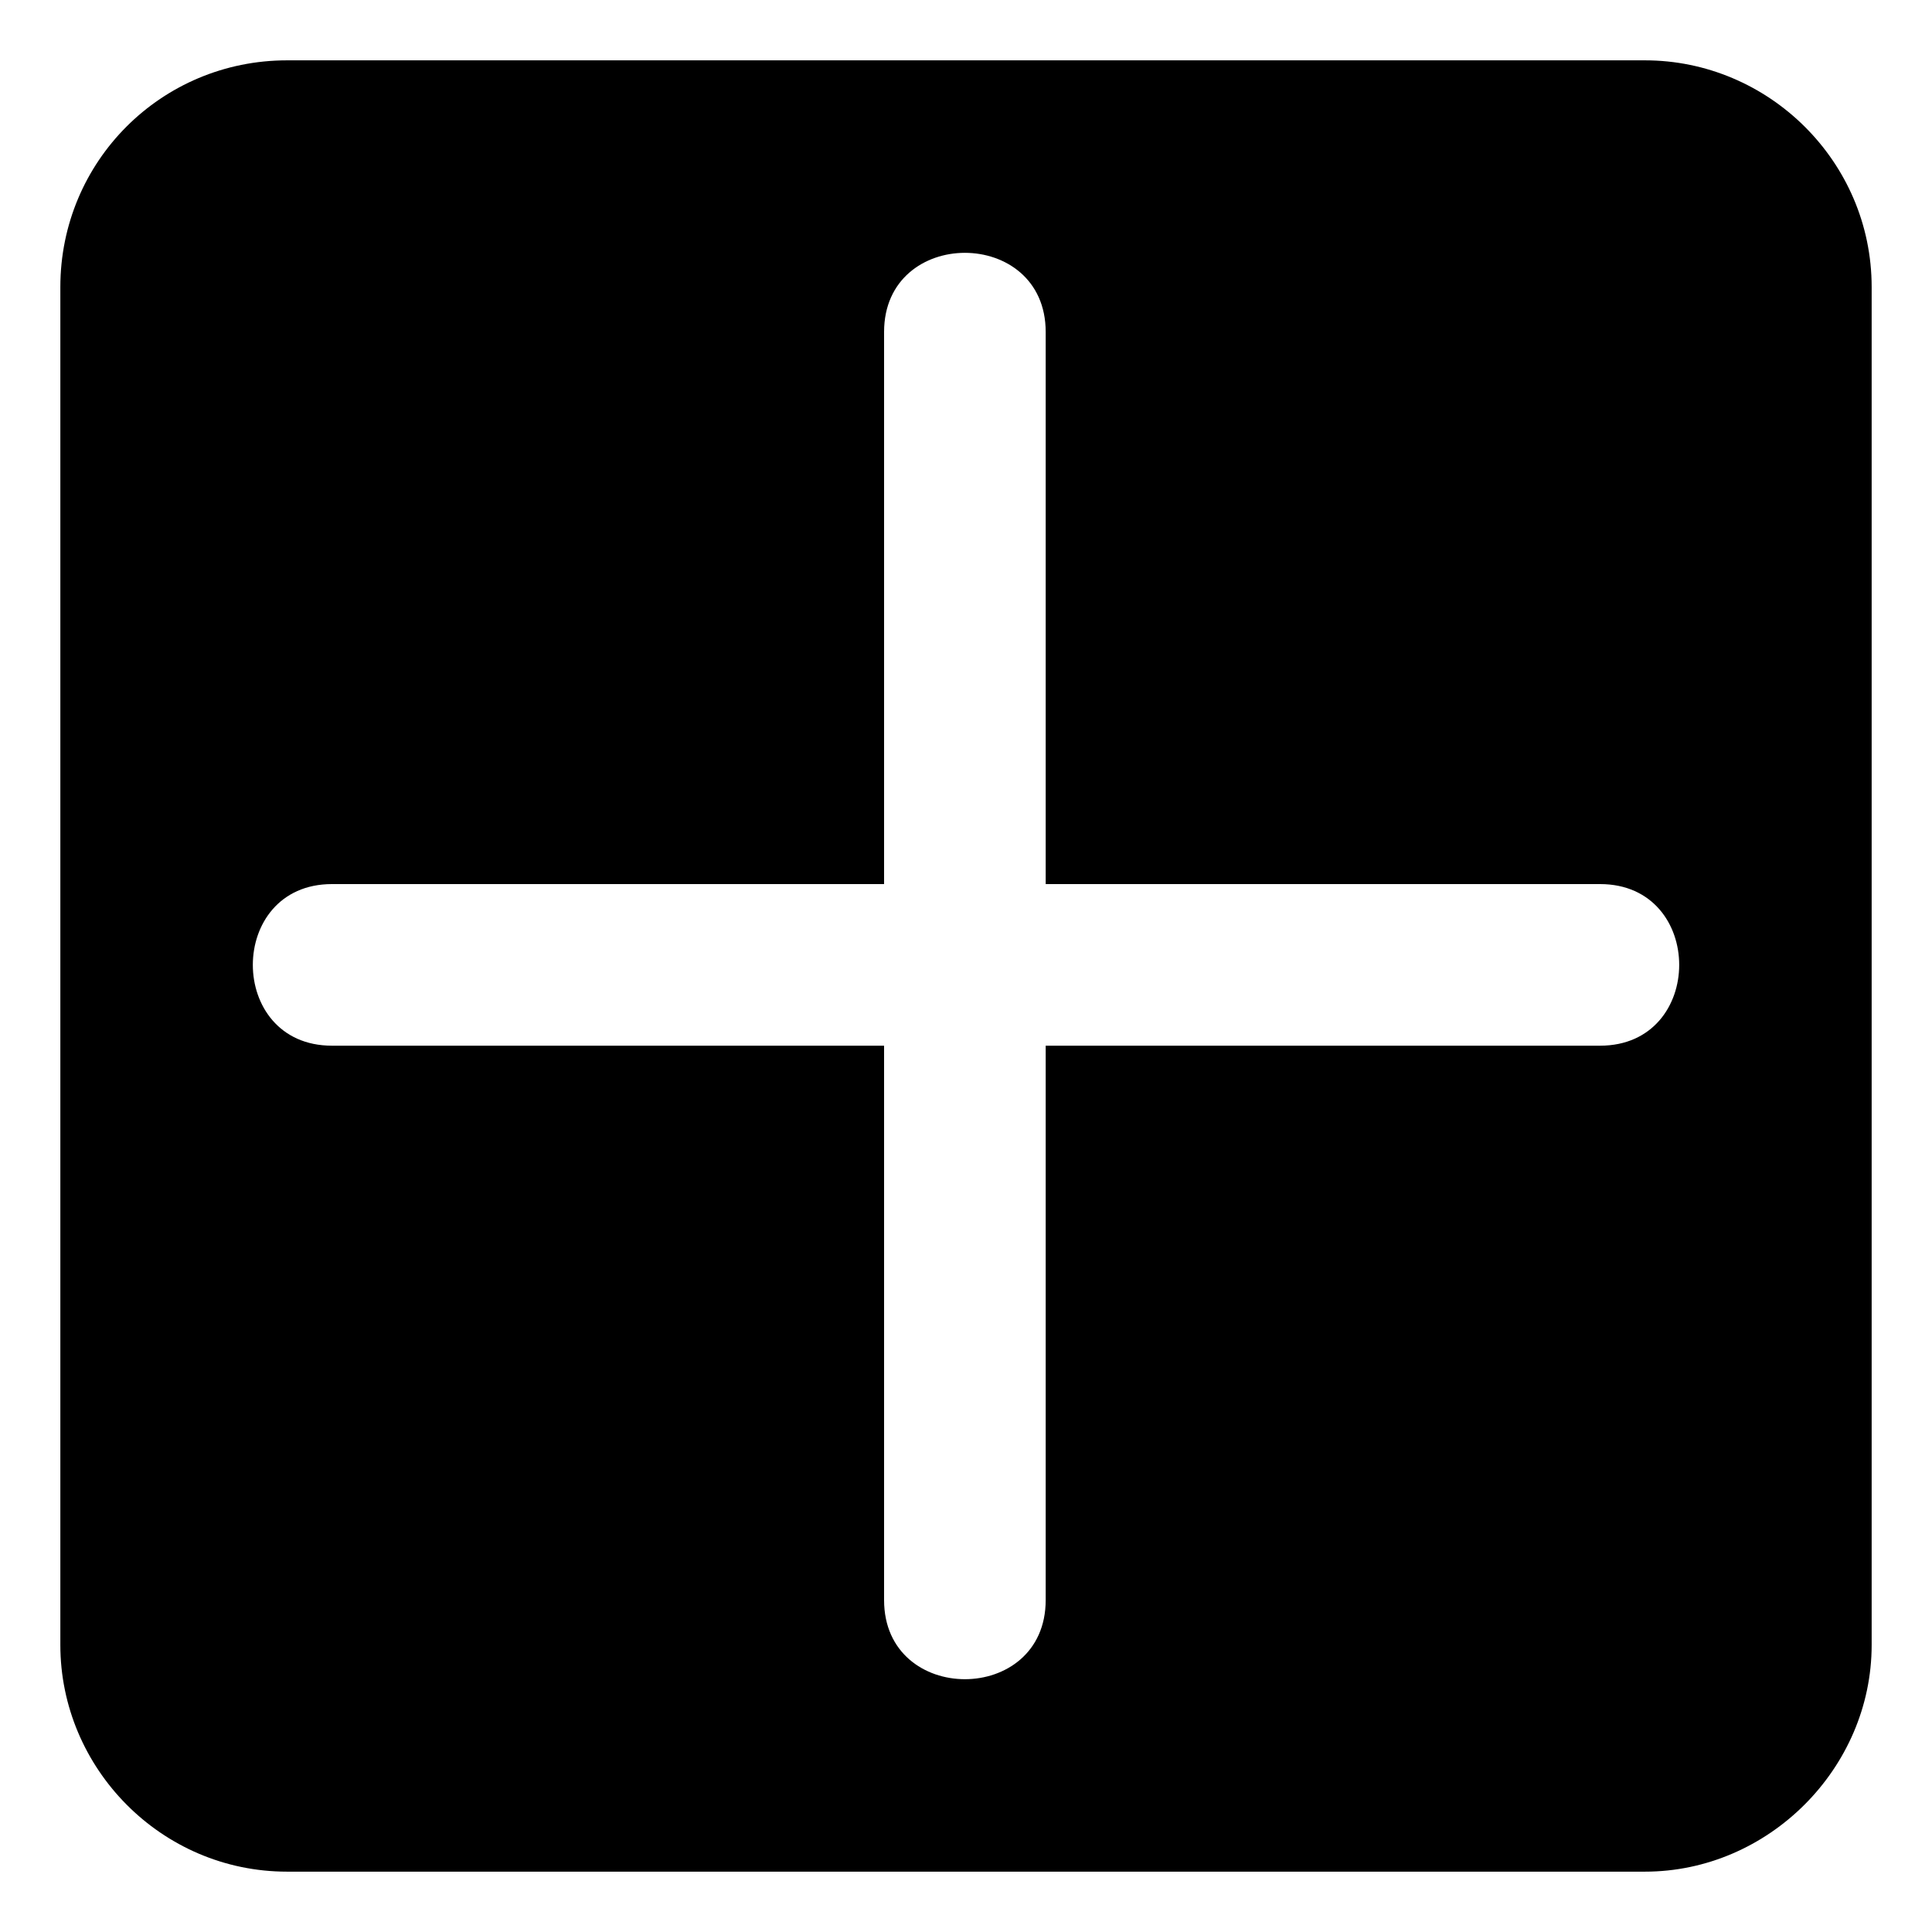
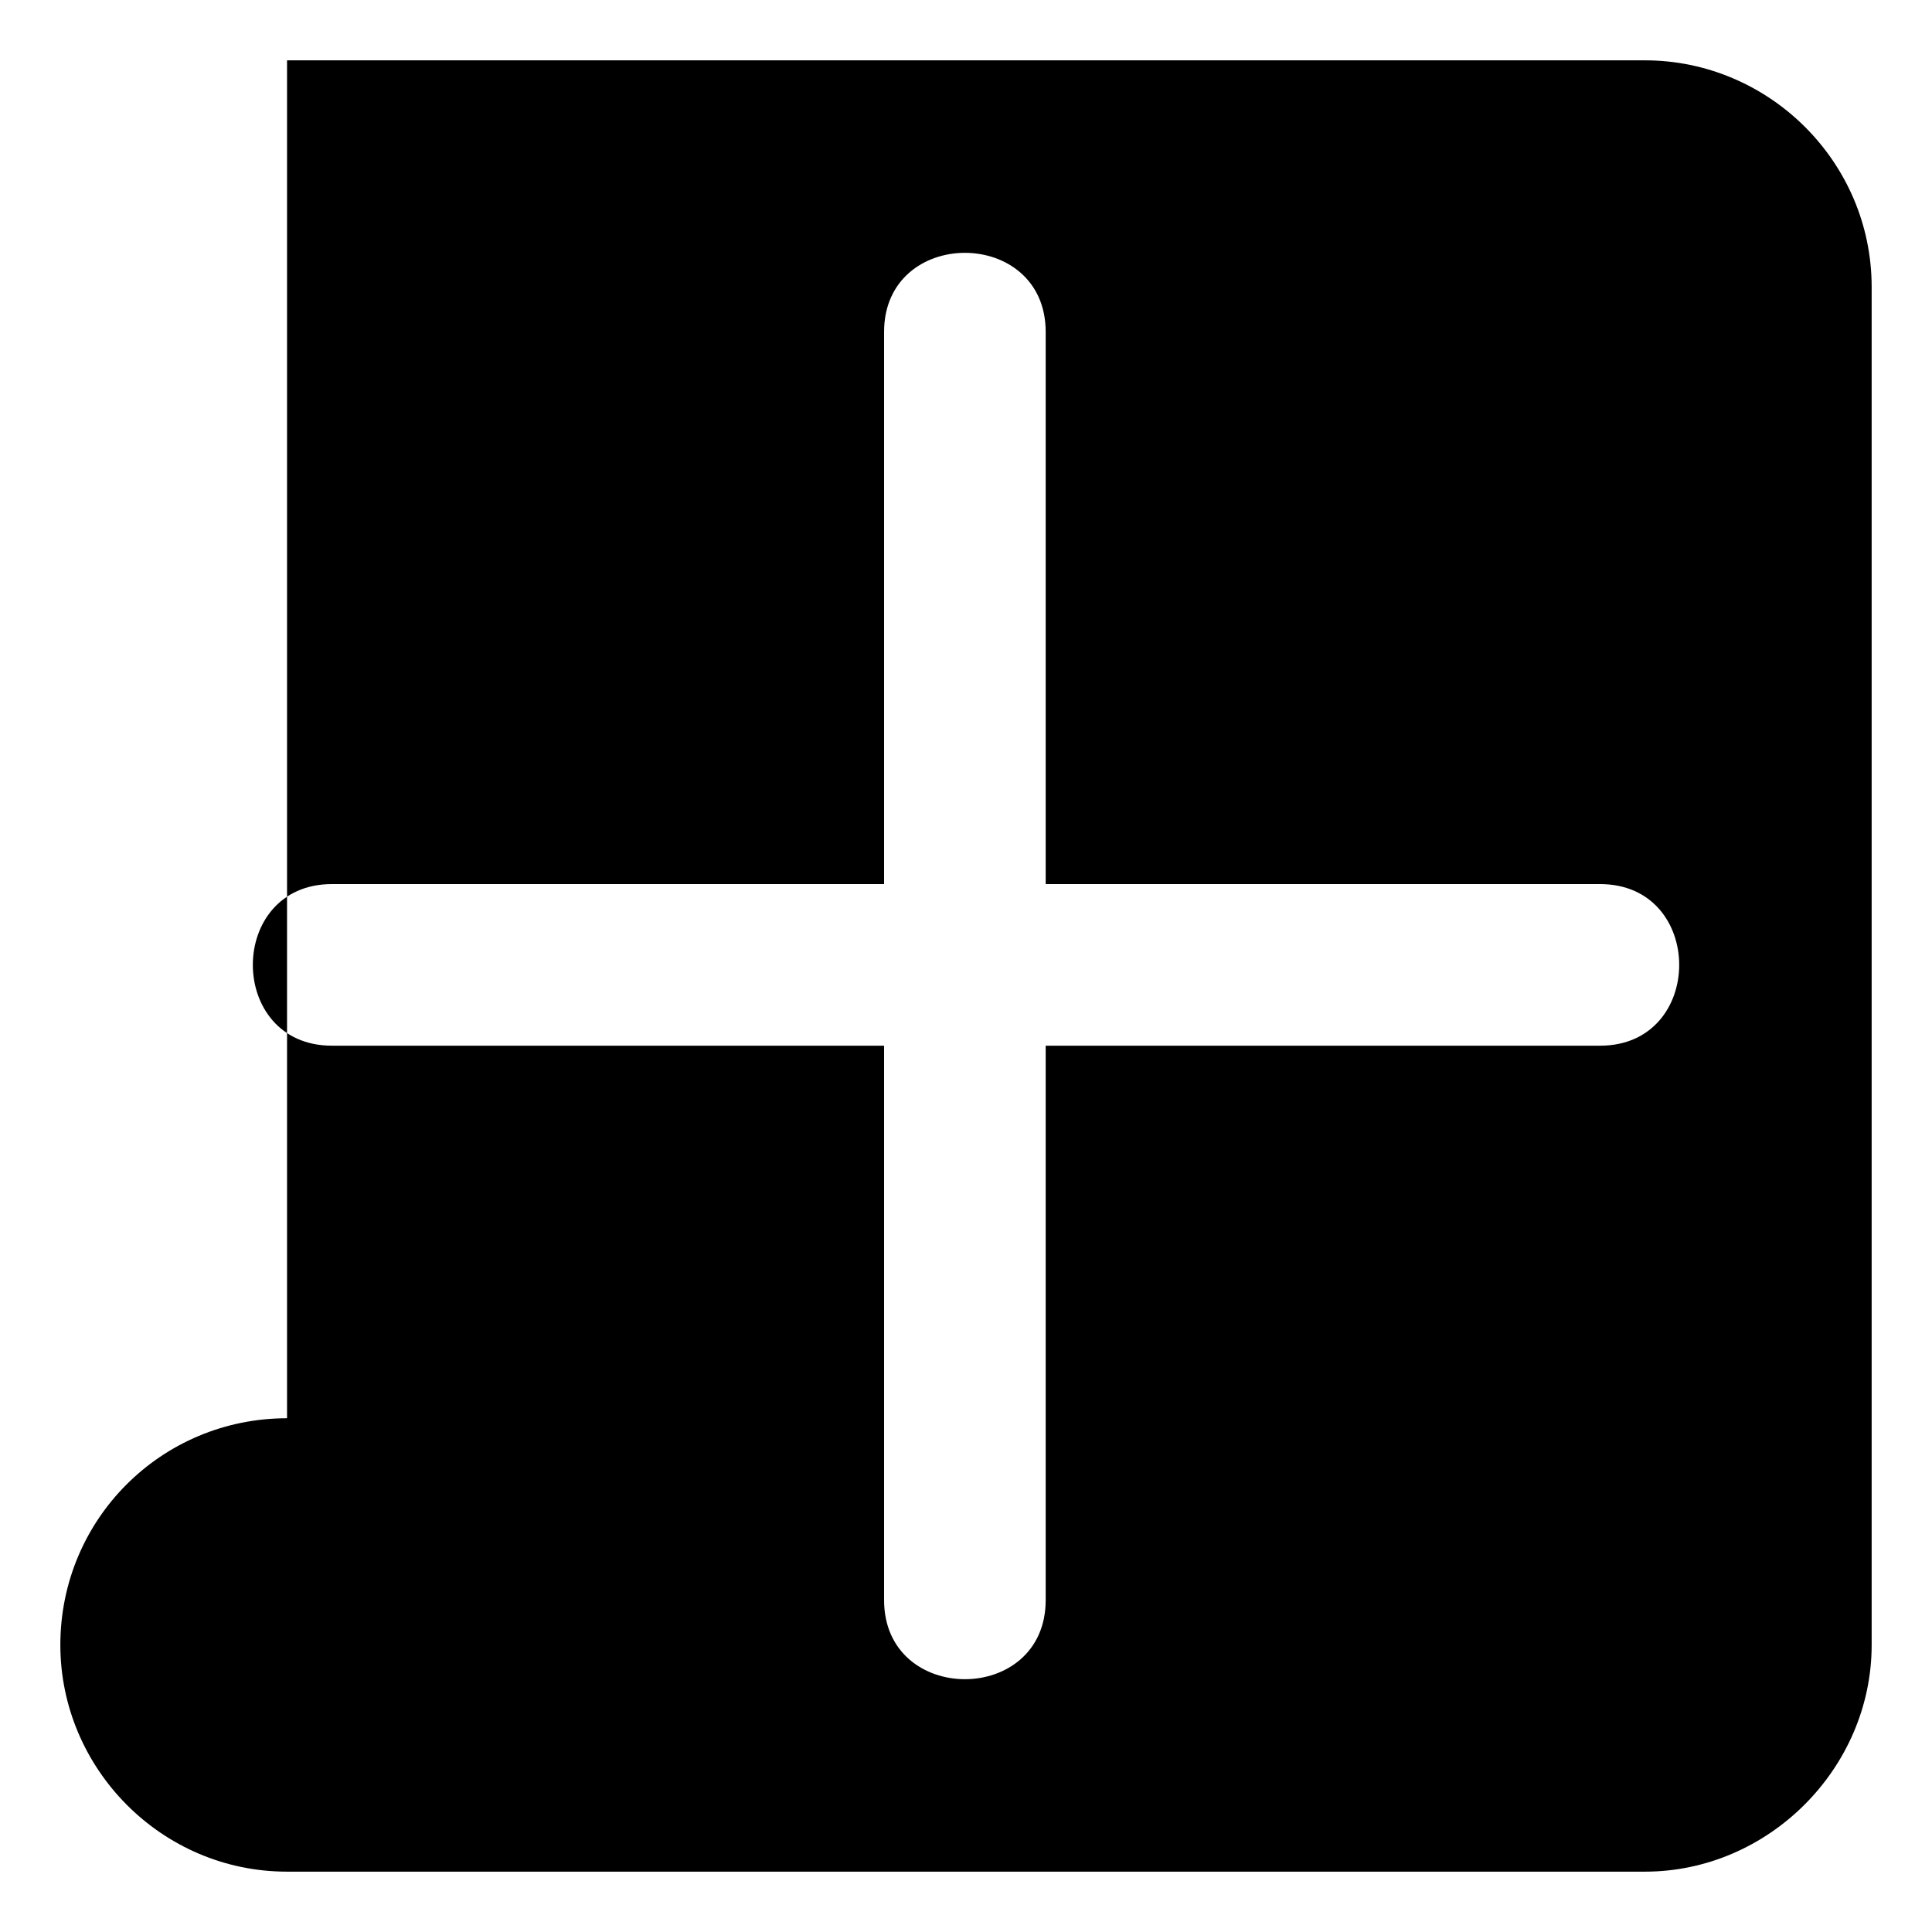
<svg xmlns="http://www.w3.org/2000/svg" fill="#000000" width="800px" height="800px" version="1.1" viewBox="144 144 512 512">
-   <path d="m220.07 159.99h359.86c32.715 0 60.078 26.766 60.078 60.078v359.86c0 32.715-27.363 60.078-60.078 60.078h-359.86c-33.309 0-60.078-27.363-60.078-60.078v-359.86c0-33.309 26.766-60.078 60.078-60.078zm158.22 218.3h-146.32c-27.957 0-27.957 42.828 0 42.828h146.32v146.92c0 27.957 42.828 27.957 42.828 0v-146.92h146.92c27.957 0 27.957-42.828 0-42.828h-146.92v-146.32c0-27.957-42.828-27.957-42.828 0z" fill-rule="evenodd" />
+   <path d="m220.07 159.99h359.86c32.715 0 60.078 26.766 60.078 60.078v359.86c0 32.715-27.363 60.078-60.078 60.078h-359.86c-33.309 0-60.078-27.363-60.078-60.078c0-33.309 26.766-60.078 60.078-60.078zm158.22 218.3h-146.32c-27.957 0-27.957 42.828 0 42.828h146.32v146.92c0 27.957 42.828 27.957 42.828 0v-146.92h146.92c27.957 0 27.957-42.828 0-42.828h-146.92v-146.32c0-27.957-42.828-27.957-42.828 0z" fill-rule="evenodd" />
</svg>